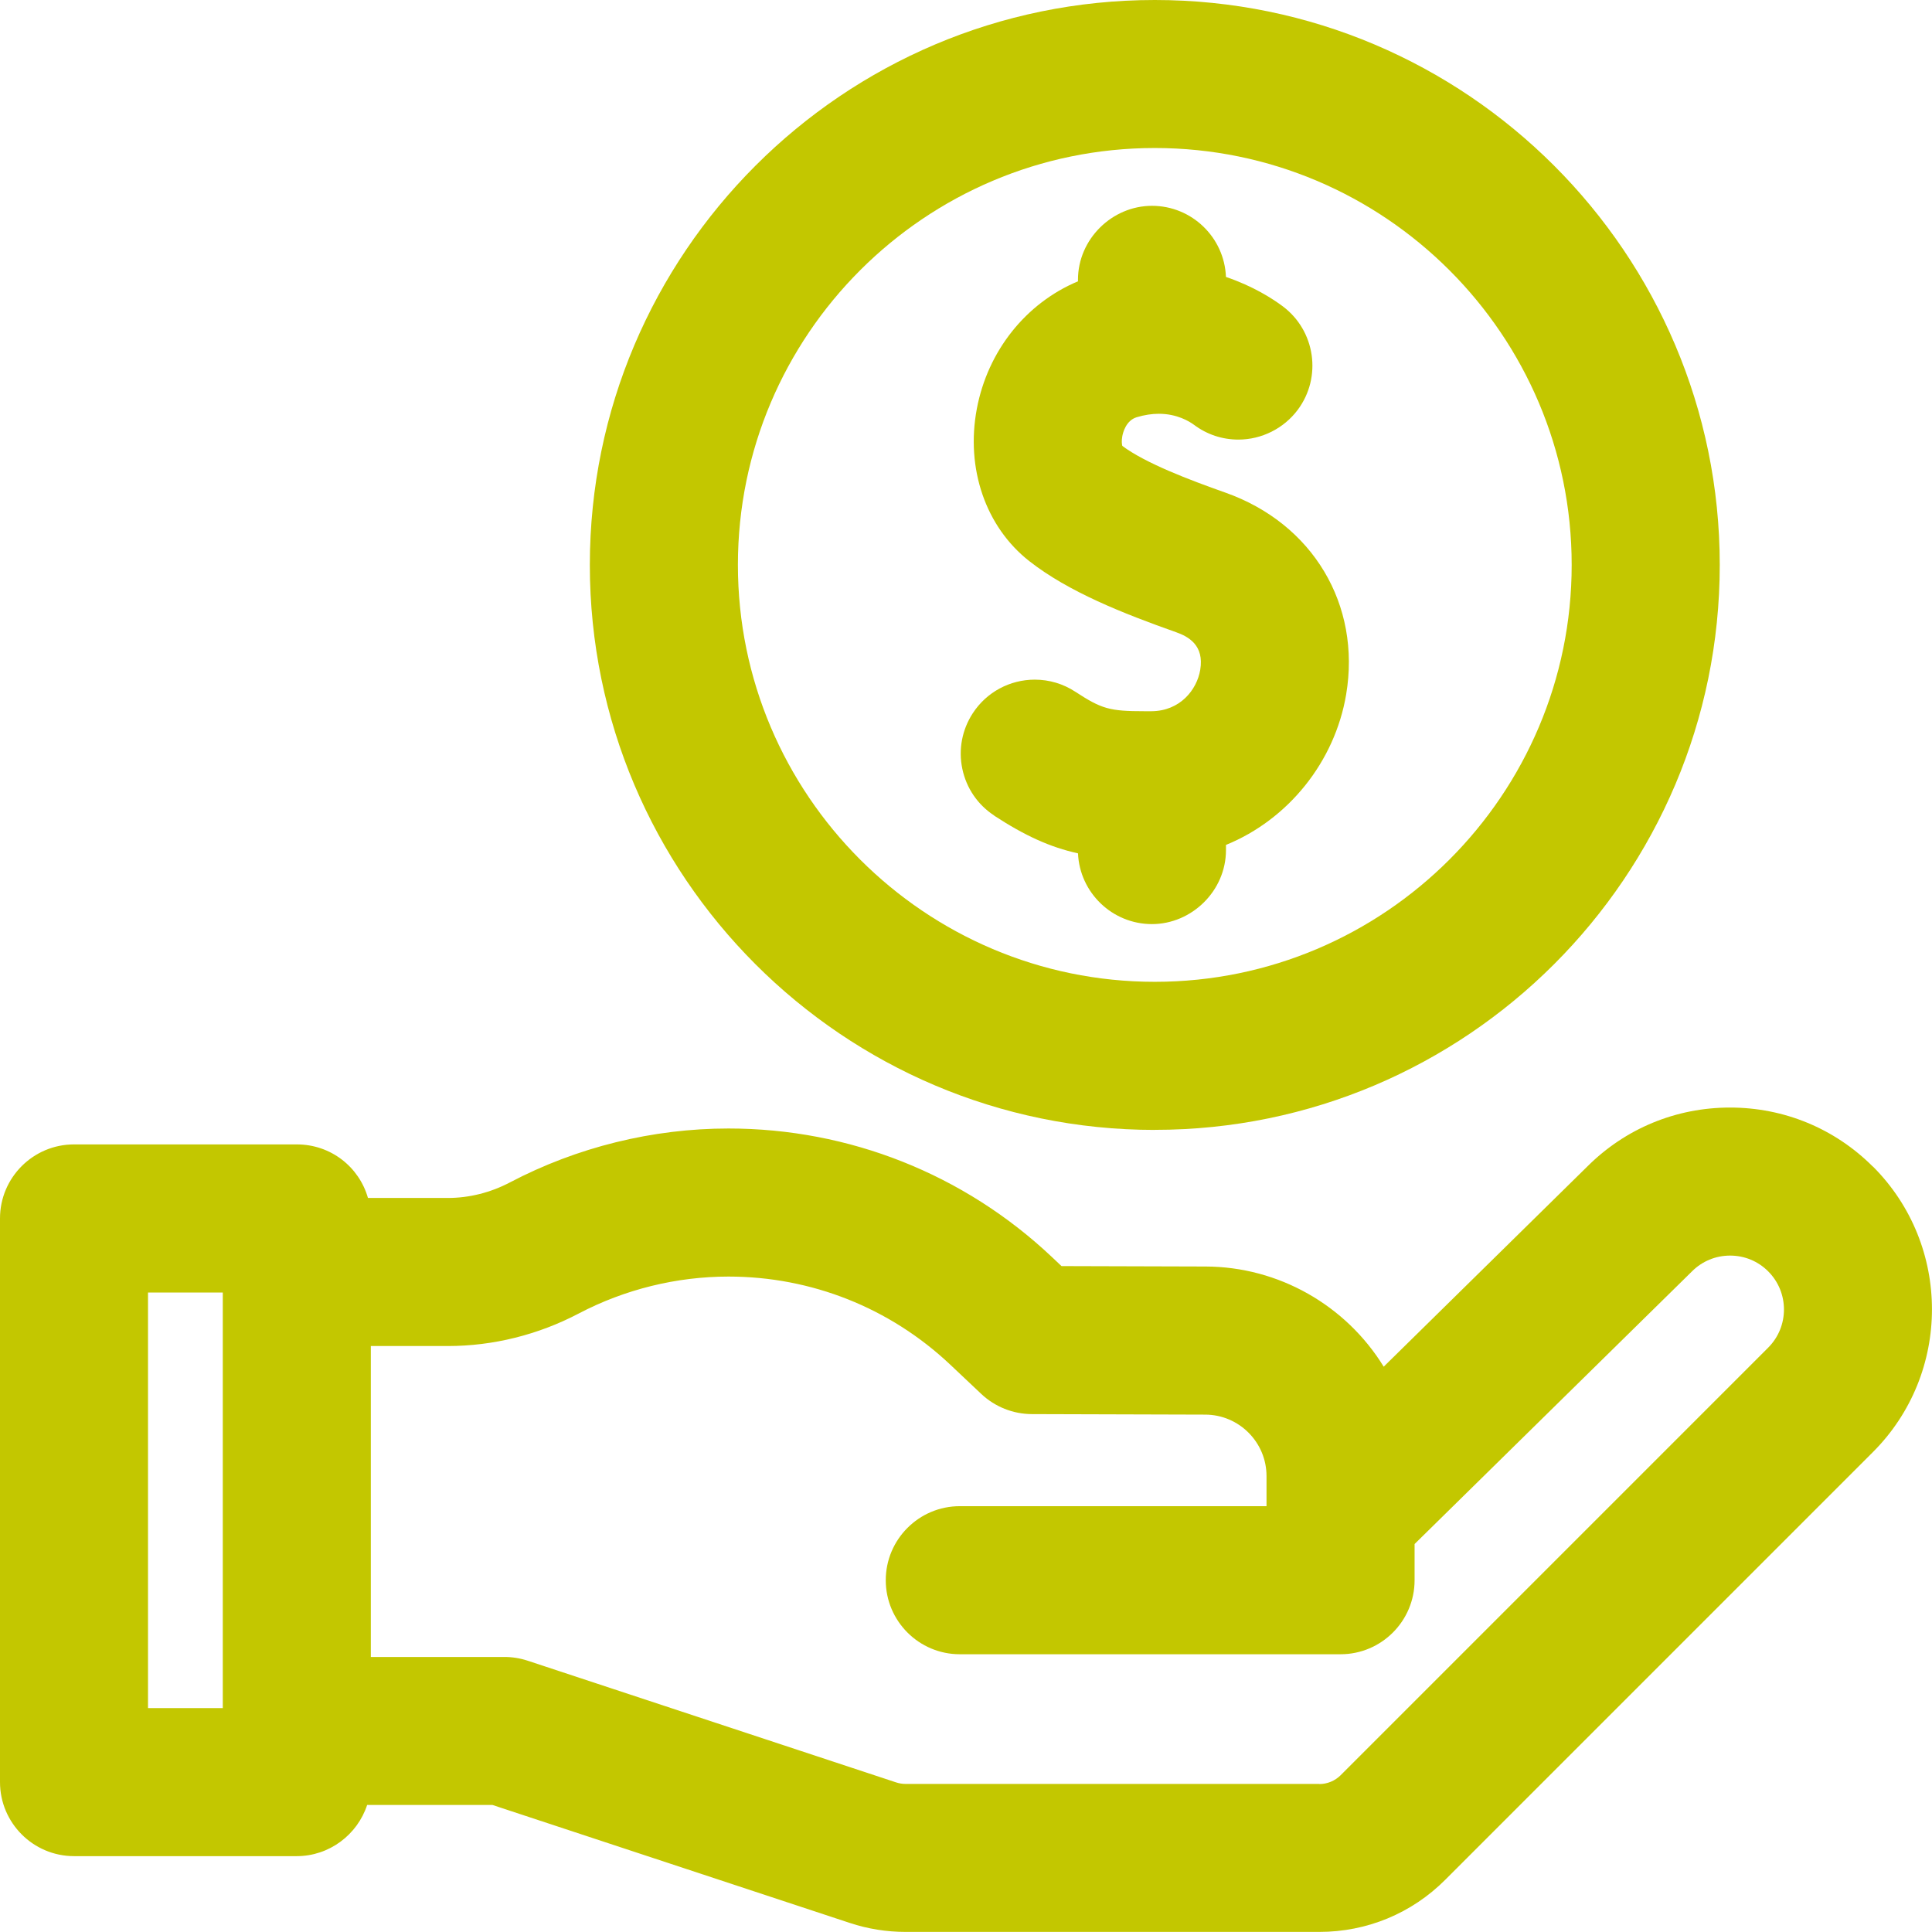
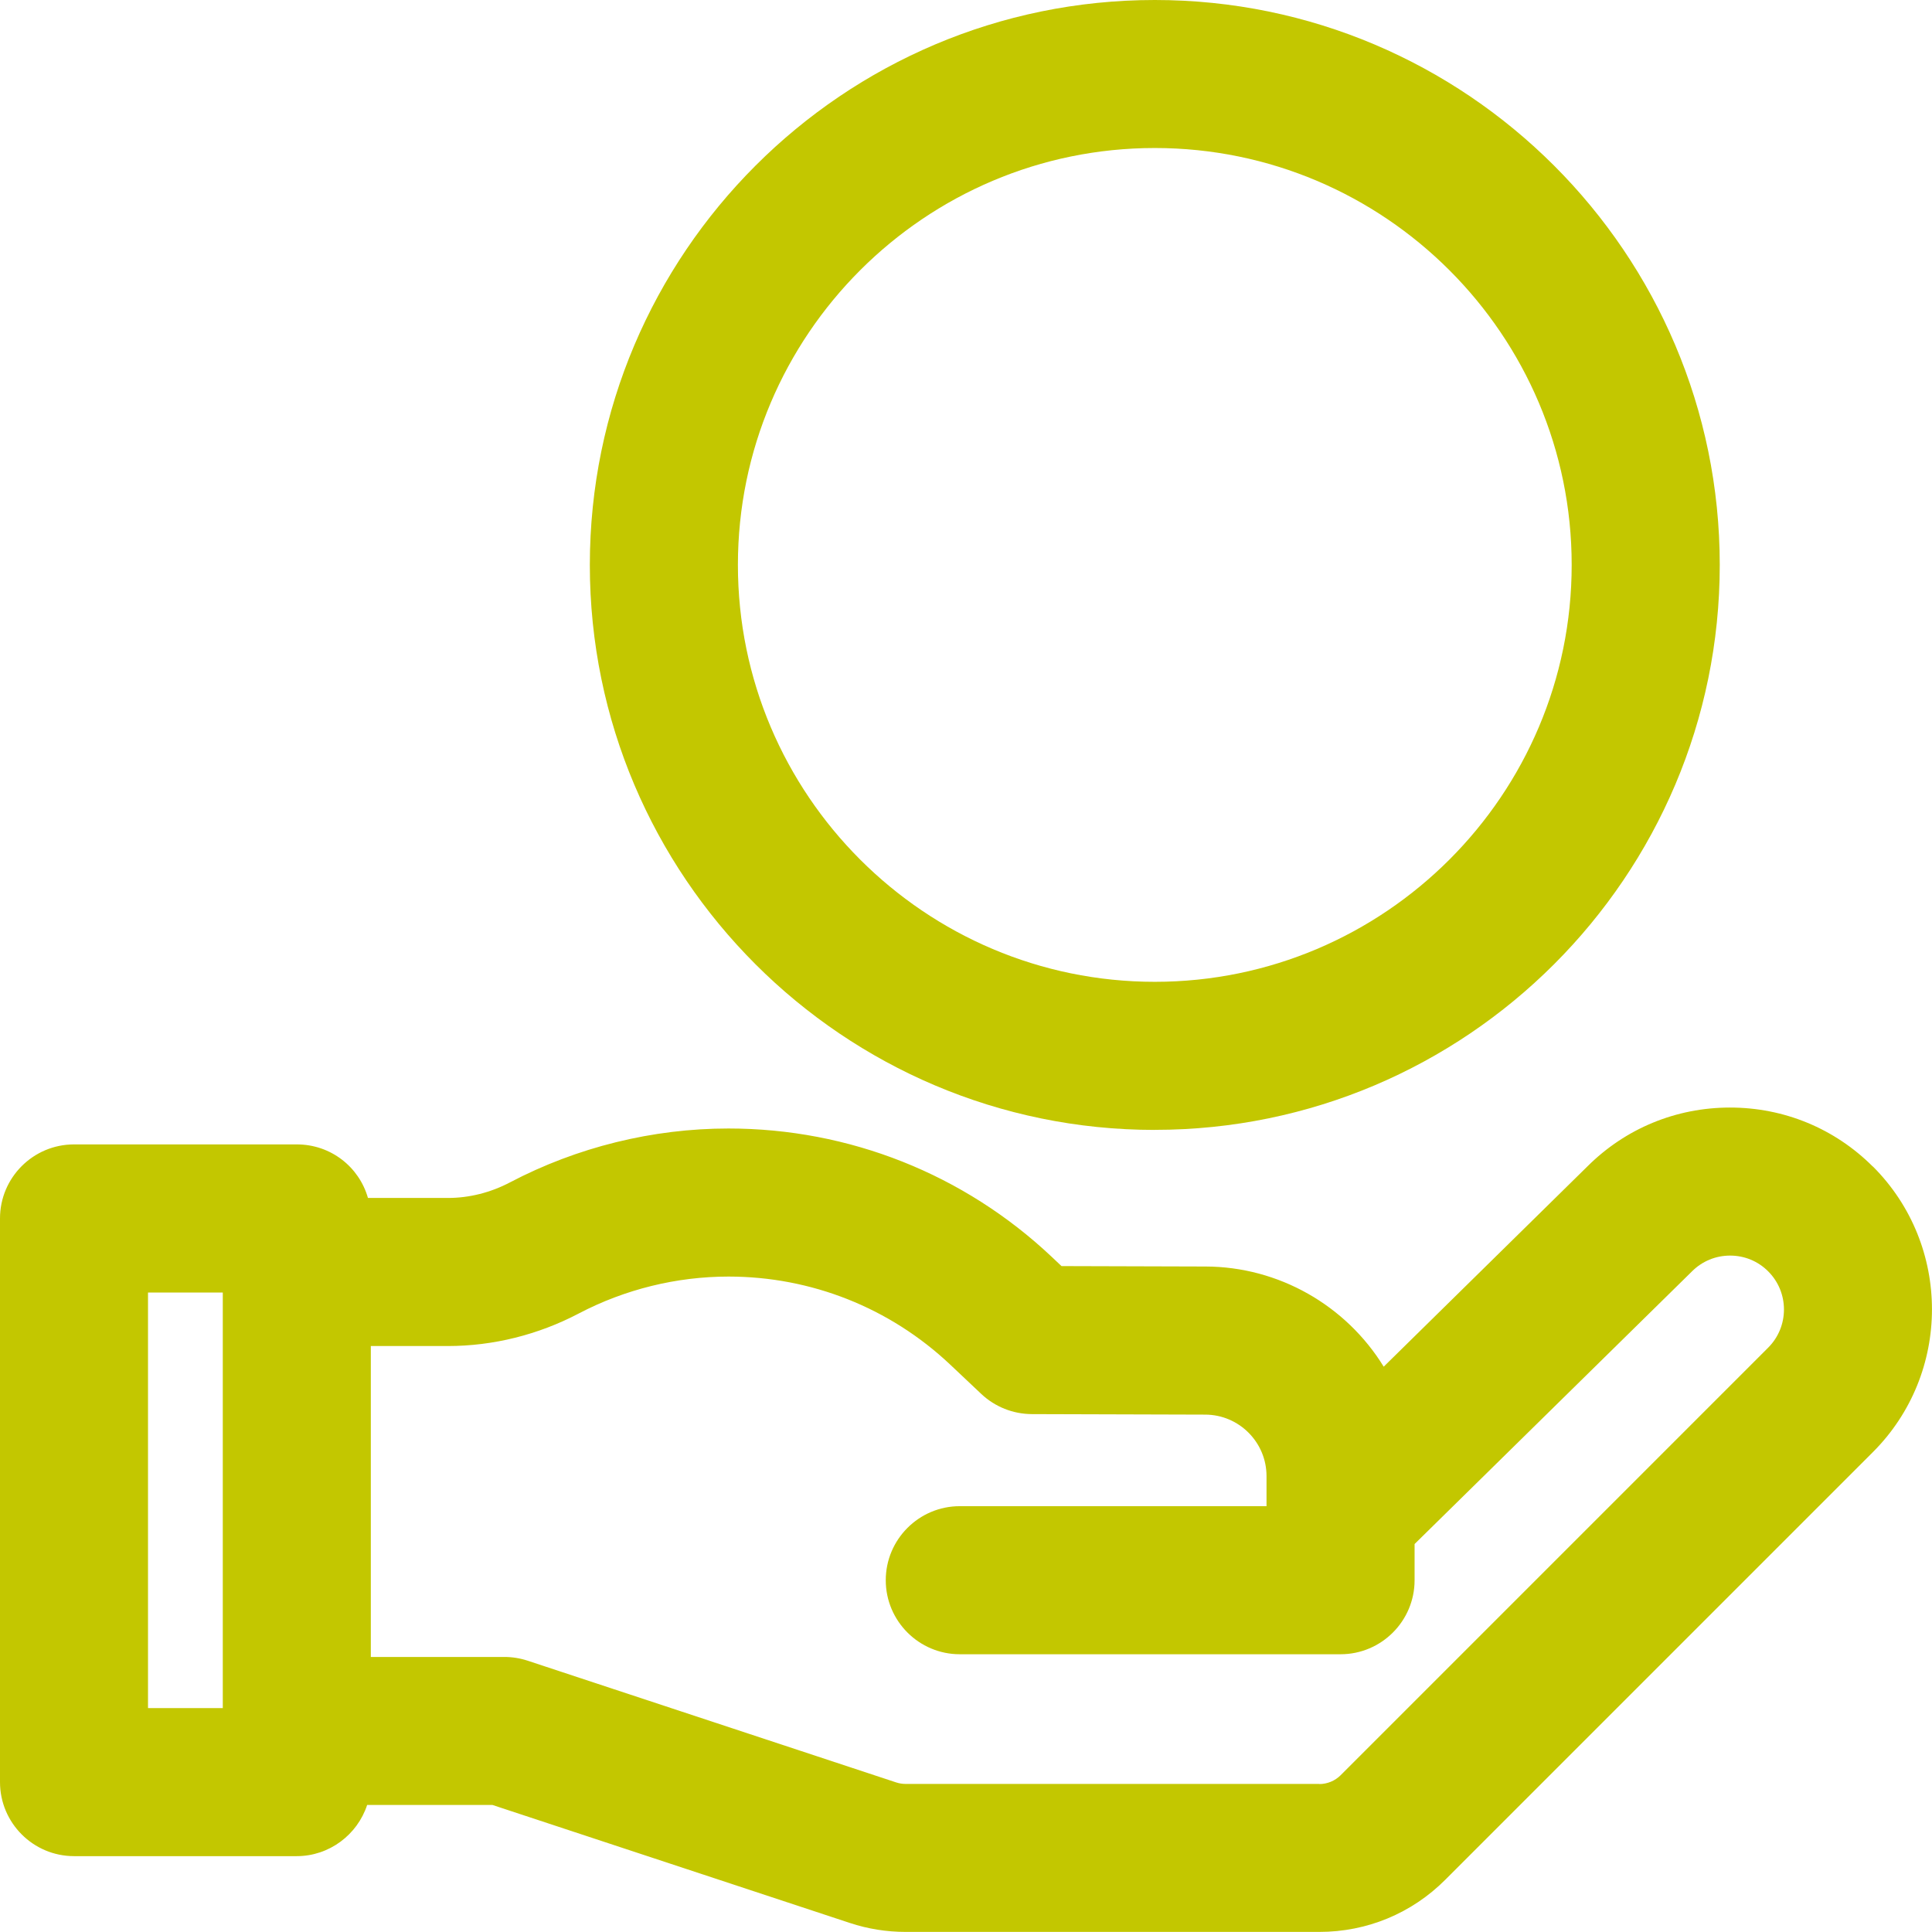
<svg xmlns="http://www.w3.org/2000/svg" width="64" height="64" viewBox="0 0 64 64" fill="none">
  <g clip-path="url(#clip0_3109_66602)">
    <path d="M38.254 37.428C48.574 37.428 56.969 29.033 56.969 18.713C56.969 8.394 48.573 0 38.254 0C27.936 0 19.539 8.395 19.539 18.715C19.539 29.035 27.934 37.43 38.254 37.43V37.428ZM38.254 4.903C45.87 4.903 52.064 11.099 52.064 18.713C52.064 26.328 45.87 32.524 38.254 32.524C30.639 32.524 24.444 26.328 24.444 18.713C24.444 11.099 30.639 4.903 38.254 4.903Z" fill="#C3C700" />
-     <path d="M32.934 27.02C33.953 27.685 34.792 28.067 35.71 28.268C35.767 29.57 36.844 30.612 38.16 30.612C39.476 30.612 40.612 29.512 40.612 28.16V27.989C42.676 27.148 44.218 25.235 44.593 23.005C45.093 20.029 43.485 17.341 40.591 16.318C39.398 15.897 37.941 15.342 37.178 14.771C37.163 14.718 37.149 14.607 37.178 14.448C37.2 14.327 37.302 13.927 37.656 13.821C37.907 13.745 38.153 13.707 38.388 13.707C38.996 13.707 39.406 13.964 39.555 14.074C39.981 14.393 40.489 14.562 41.022 14.562C41.792 14.562 42.527 14.194 42.988 13.578C43.798 12.495 43.575 10.956 42.492 10.146C42.166 9.902 41.52 9.482 40.611 9.174C40.561 7.866 39.482 6.818 38.161 6.818C36.841 6.818 35.709 7.918 35.709 9.27V9.319C33.987 10.041 32.721 11.621 32.359 13.54C31.985 15.52 32.652 17.456 34.097 18.588C35.395 19.606 37.2 20.32 38.958 20.942C39.368 21.086 39.897 21.374 39.759 22.191C39.649 22.845 39.097 23.553 38.145 23.56C38.066 23.56 37.99 23.56 37.917 23.56C36.755 23.56 36.498 23.487 35.62 22.914C35.22 22.652 34.756 22.514 34.28 22.514C33.449 22.514 32.681 22.929 32.227 23.623C31.869 24.171 31.744 24.827 31.878 25.467C32.012 26.109 32.388 26.659 32.936 27.017L32.934 27.02Z" fill="#C3C700" />
    <path d="M62.041 38.645C60.779 37.383 59.099 36.689 57.31 36.689C55.52 36.689 53.846 37.382 52.585 38.639L45.837 45.273C44.588 43.24 42.356 41.962 39.939 41.955L35.164 41.941L34.838 41.633C31.931 38.893 28.128 37.383 24.131 37.383C21.619 37.383 19.116 38.001 16.892 39.169C16.249 39.507 15.54 39.684 14.84 39.684H12.189C11.896 38.653 10.955 37.91 9.833 37.91H2.452C1.1 37.91 0 39.01 0 40.362V59.034C0 60.386 1.1 61.487 2.452 61.487H9.832C10.906 61.487 11.839 60.778 12.162 59.792H16.314L28.151 63.7C28.748 63.898 29.37 63.997 30.001 63.997H43.705C45.281 63.997 46.763 63.384 47.877 62.269L62.042 48.103C64.651 45.495 64.651 41.25 62.042 38.641L62.041 38.645ZM43.704 59.095H30C29.894 59.095 29.789 59.078 29.687 59.045L17.477 55.012C17.227 54.93 16.969 54.889 16.708 54.889H12.284V44.589H14.84C16.331 44.589 17.829 44.217 19.172 43.511C20.697 42.711 22.412 42.288 24.133 42.288C26.874 42.288 29.481 43.323 31.475 45.203L32.506 46.176C32.961 46.604 33.556 46.841 34.181 46.844L39.926 46.861C41.045 46.864 41.955 47.777 41.955 48.896V49.894H31.794C30.442 49.894 29.342 50.995 29.342 52.347C29.342 53.699 30.442 54.799 31.794 54.799H44.408C45.76 54.799 46.86 53.699 46.86 52.347V51.148L56.033 42.132L56.049 42.116C56.386 41.779 56.834 41.593 57.312 41.593C57.79 41.593 58.239 41.779 58.574 42.116C59.27 42.812 59.27 43.945 58.574 44.642L44.409 58.808C44.223 58.993 43.968 59.099 43.705 59.099L43.704 59.095ZM7.38 42.816V56.583H4.903V42.816H7.38Z" fill="#C3C700" />
  </g>
  <defs>
    <clipPath id="clip0_3109_66602">
      <rect width="64" height="64" fill="white" />
    </clipPath>
  </defs>
</svg>